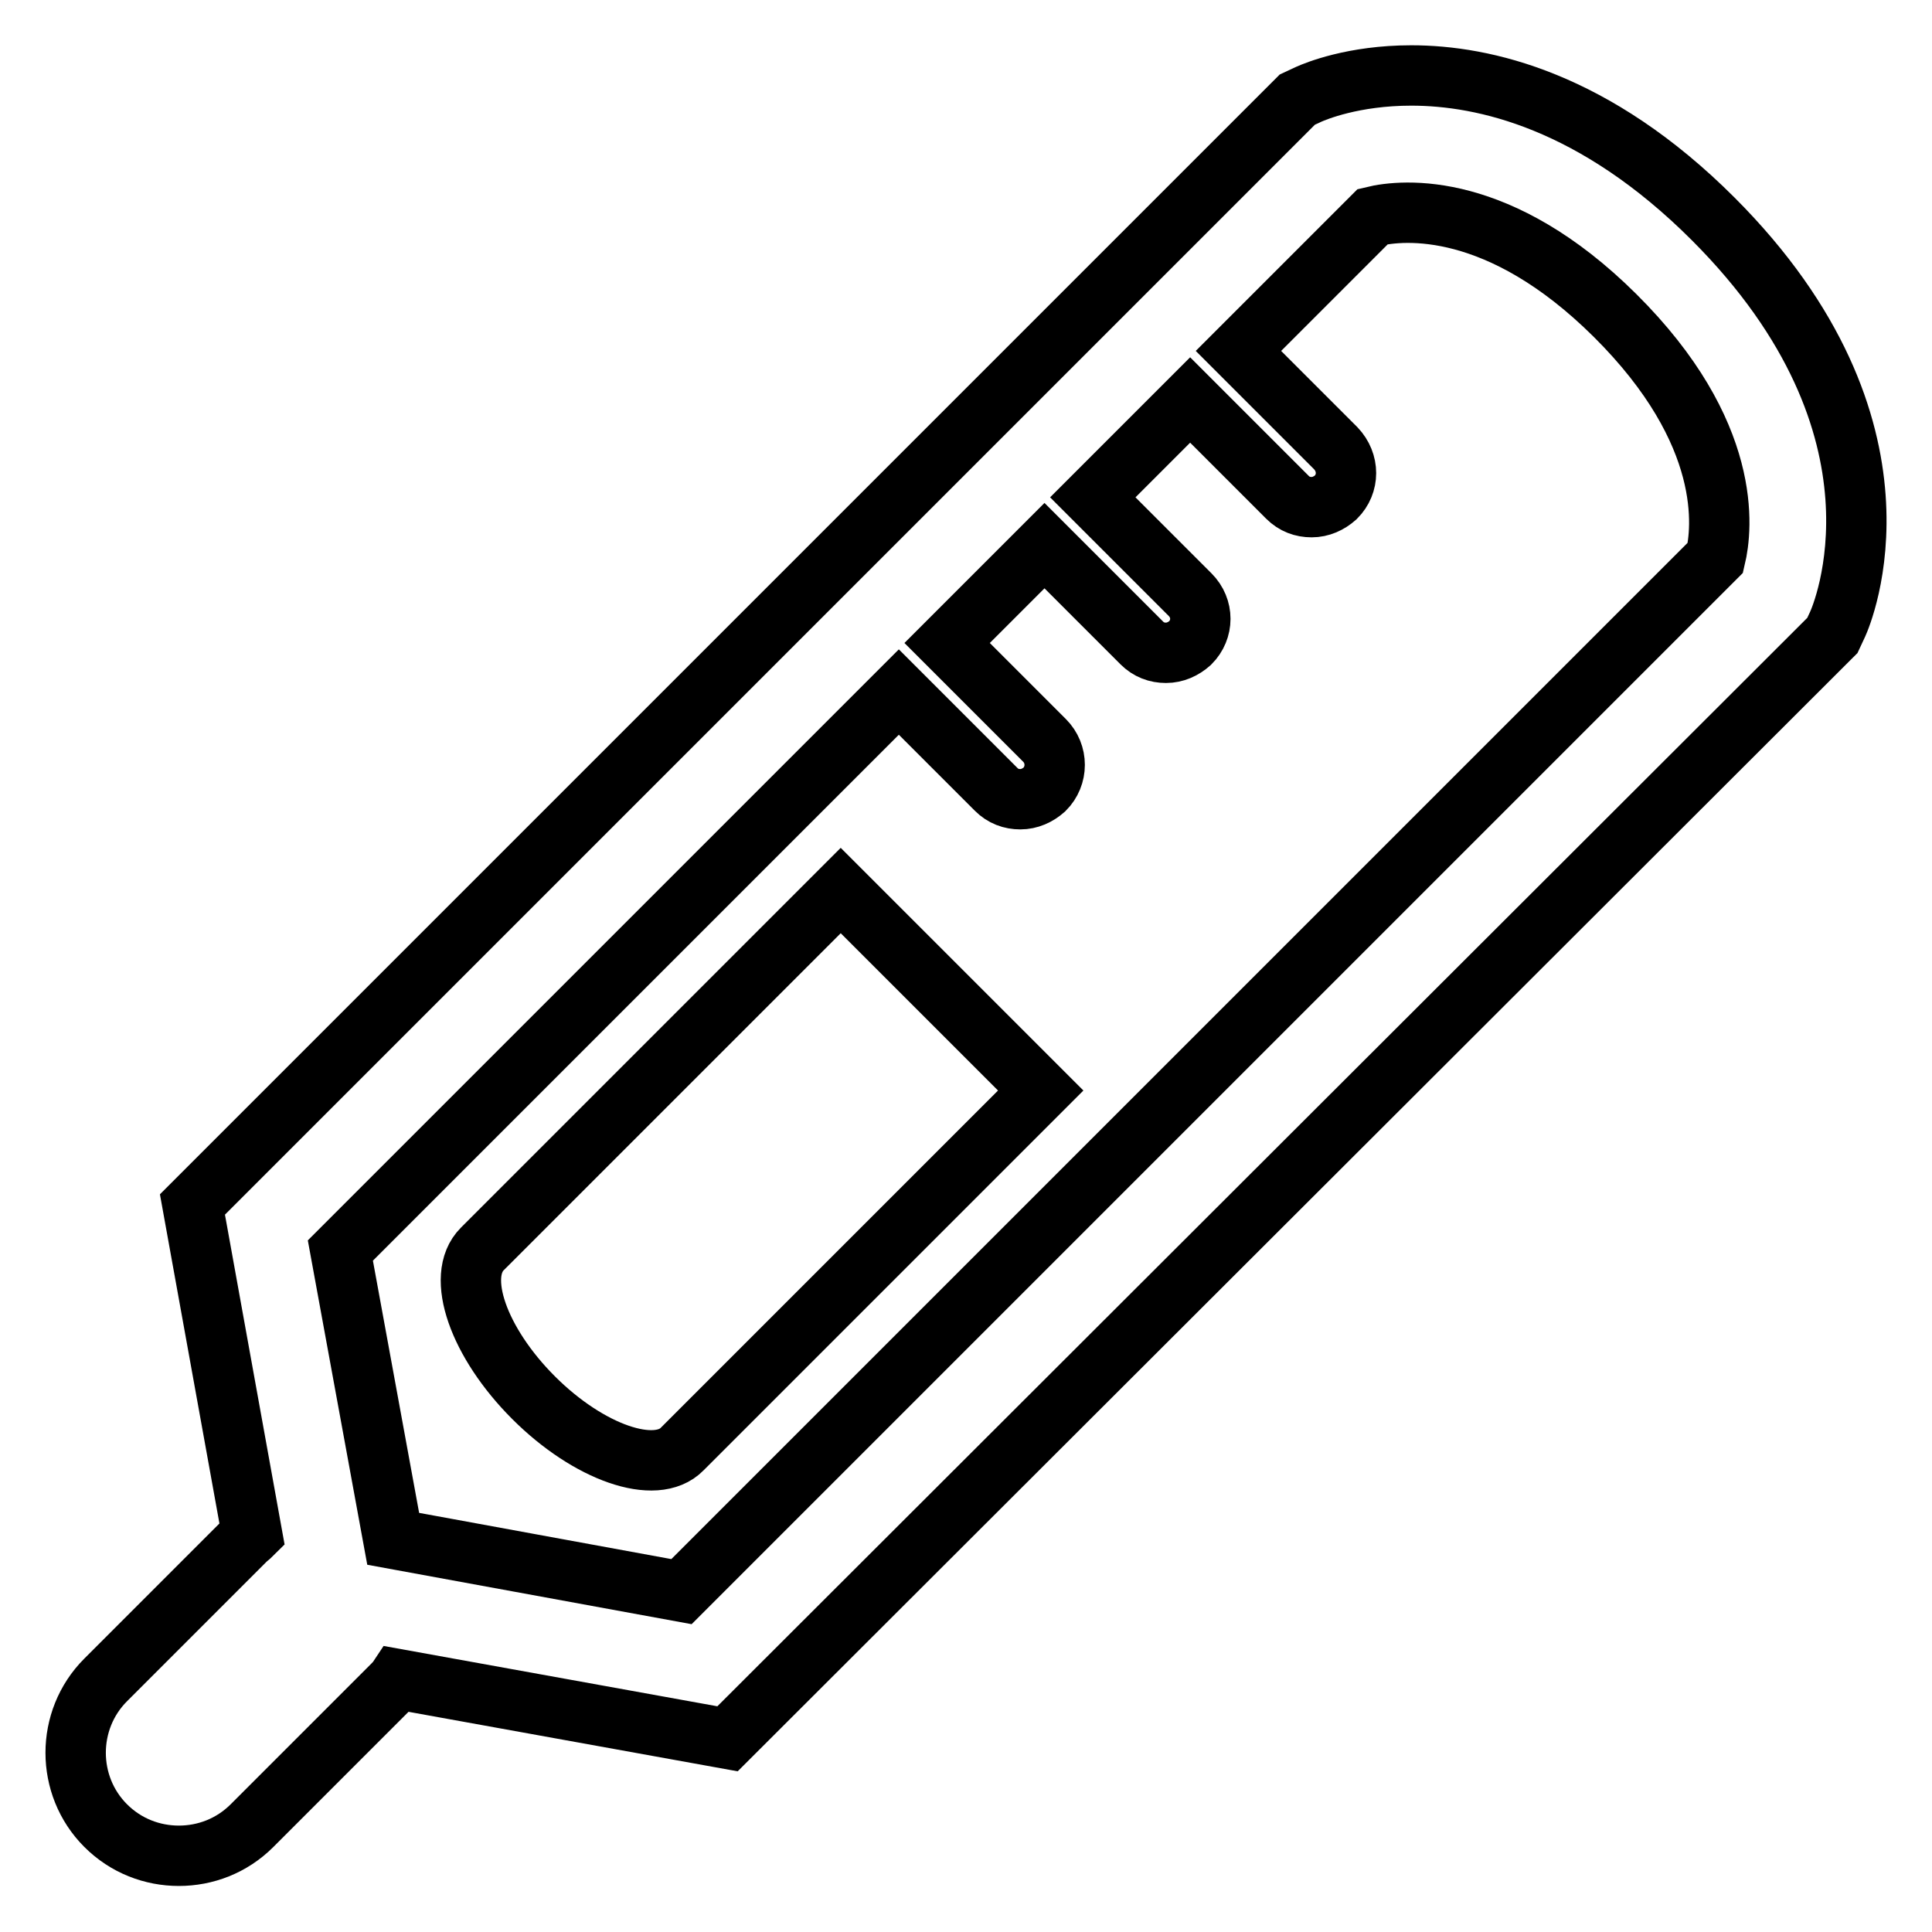
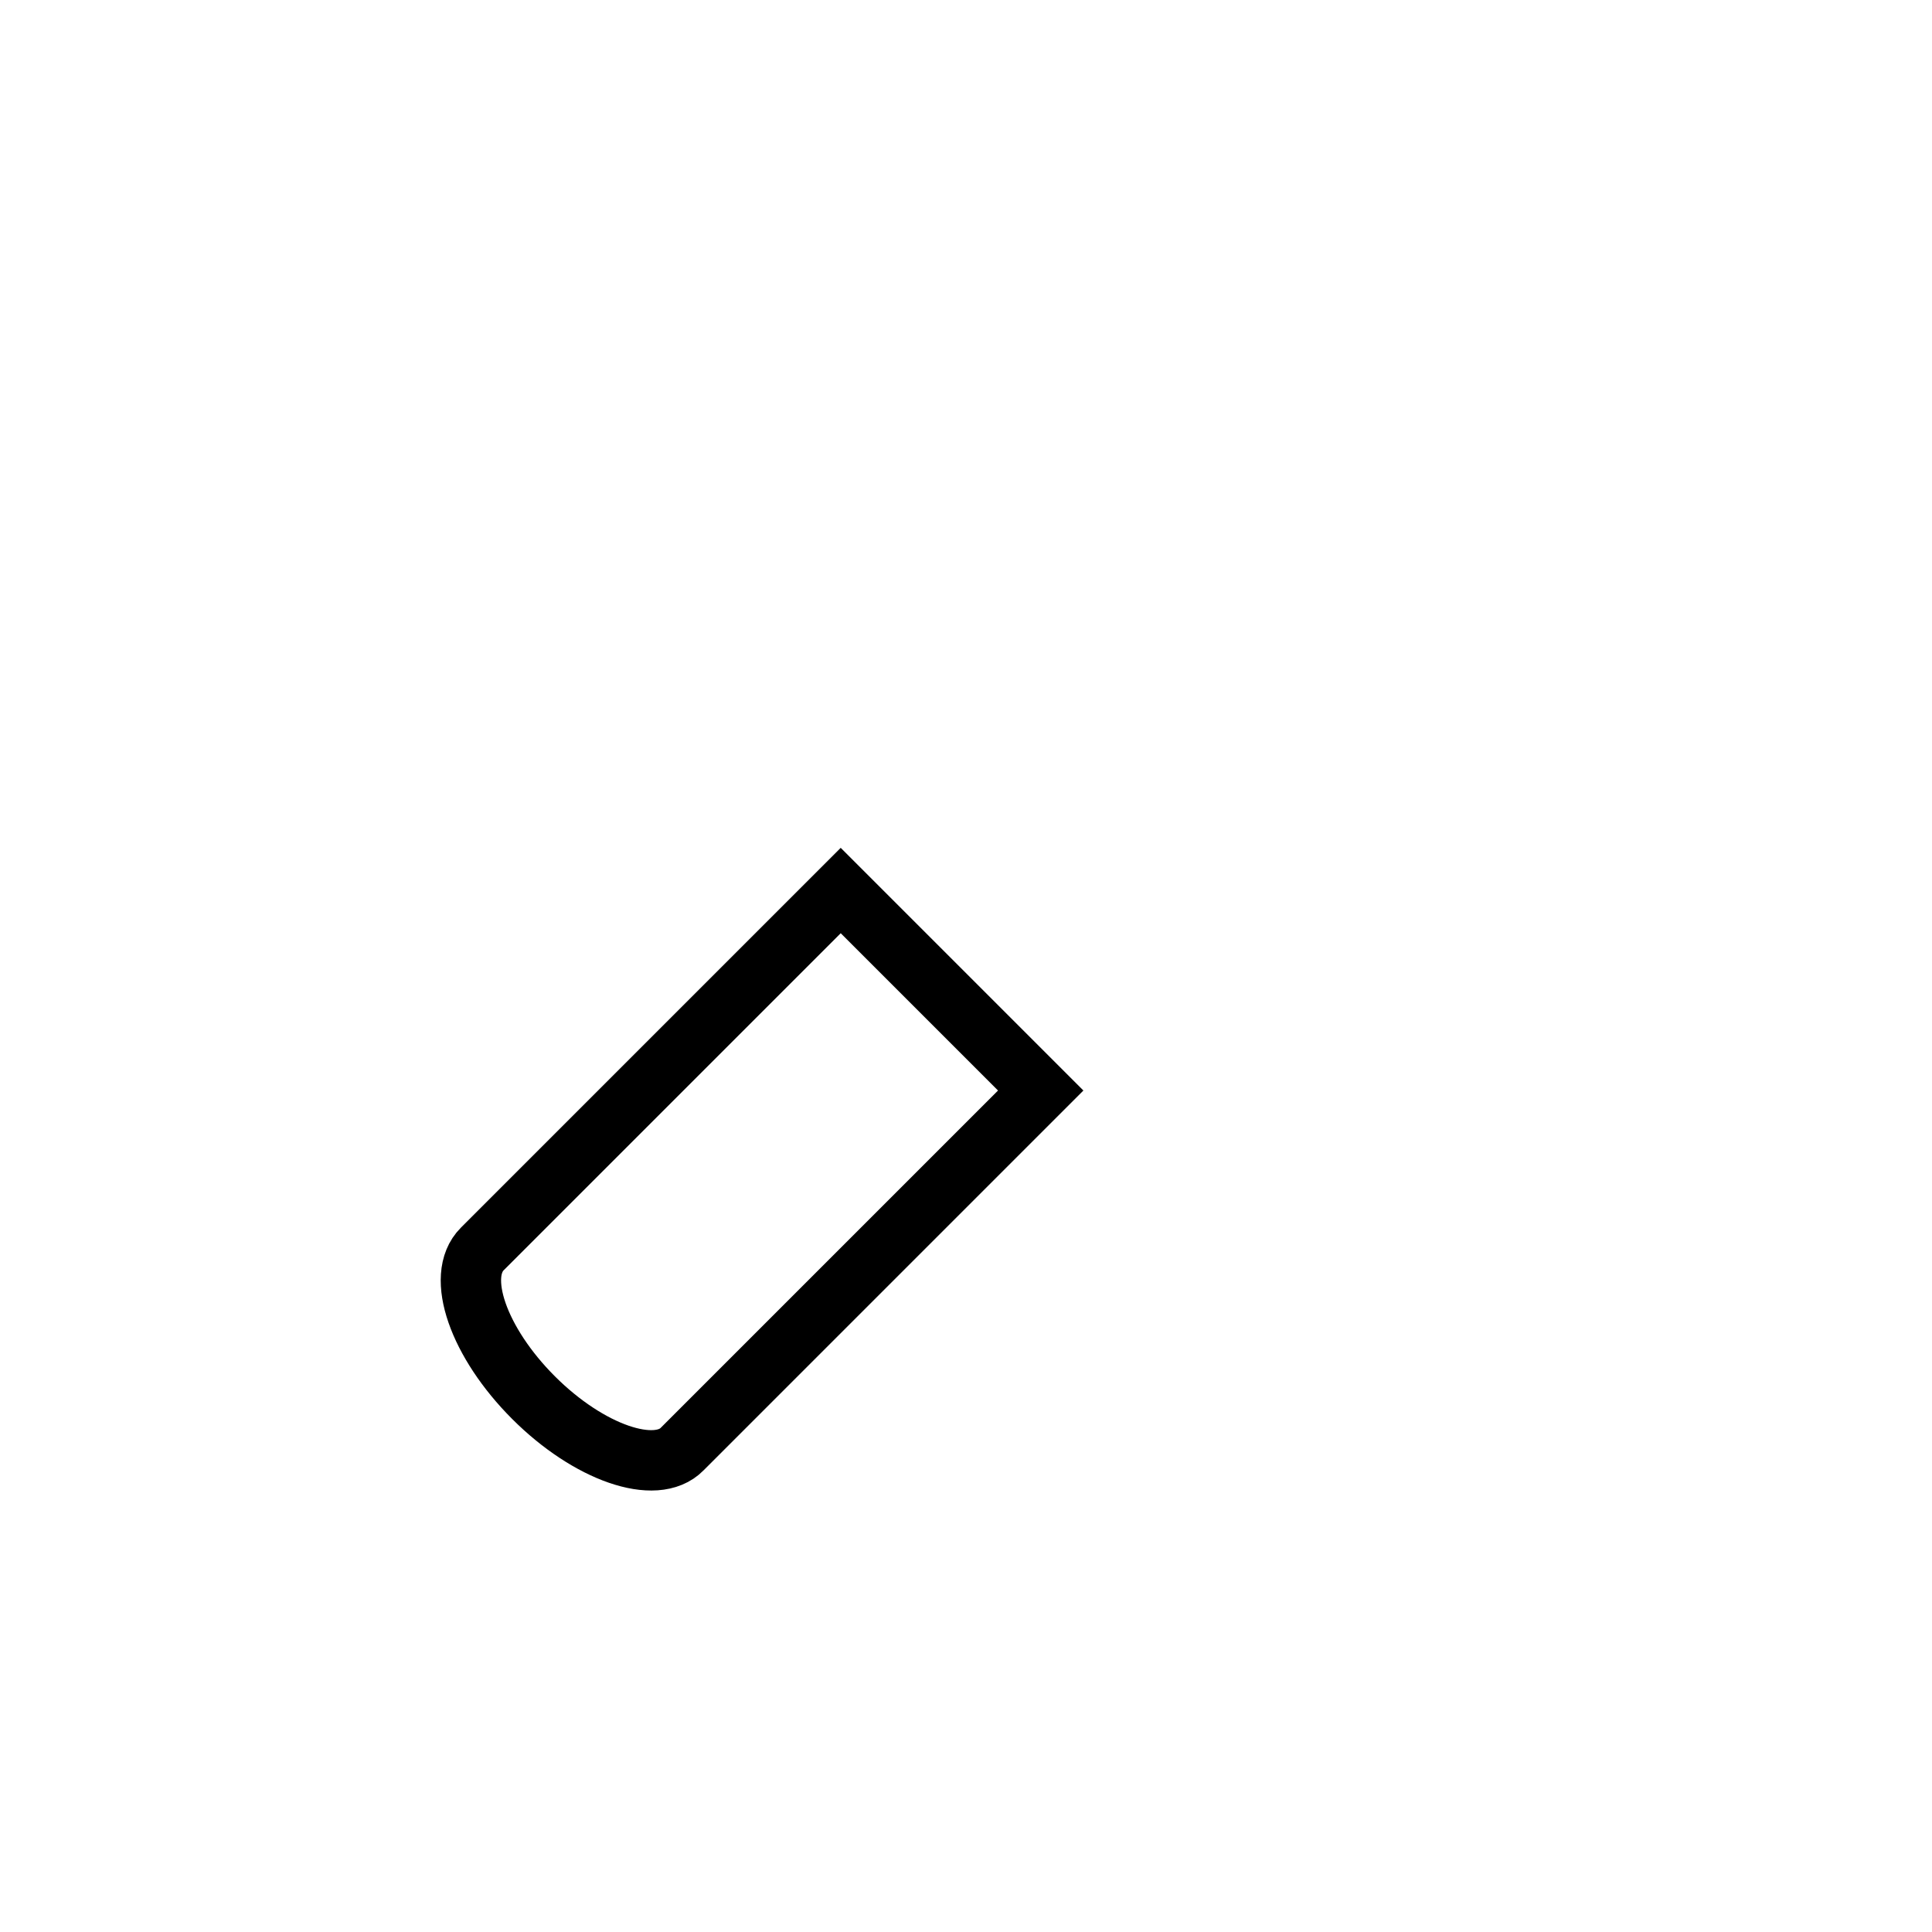
<svg xmlns="http://www.w3.org/2000/svg" version="1.1" x="0px" y="0px" viewBox="0 0 256 256" enable-background="new 0 0 256 256" xml:space="preserve">
  <g>
    <g>
-       <path stroke-width="8" fill-opacity="0" stroke="#000000" d="M227,29c-15.7-15.7-30.4-19-40-19c-7.7,0-12.7,2.1-13.6,2.5l-1.5,0.7L25.5,159.6l7.9,43.7c-0.3,0.3-0.6,0.5-0.9,0.8L14,222.6c-5.3,5.3-5.3,14,0,19.3c2.7,2.7,6.2,4,9.7,4c3.5,0,7-1.3,9.7-4l18.5-18.5c0.3-0.3,0.6-0.6,0.8-0.9l43.7,7.9L242.8,84.2l0.7-1.5C244,81.6,254.8,56.8,227,29z M227.3,73.9l-137,137l-38.2-7l-7-38.2l74-74l12.9,12.9c0.9,0.9,2,1.3,3.2,1.3c1.2,0,2.3-0.5,3.2-1.3c1.8-1.8,1.8-4.7,0-6.5l-12.9-12.9l12.9-12.9l12.9,12.9c0.9,0.9,2,1.3,3.2,1.3s2.3-0.5,3.2-1.3c1.8-1.8,1.8-4.6,0-6.4l-12.9-12.9l12.9-12.9l12.9,12.9c0.9,0.9,2,1.3,3.2,1.3c1.2,0,2.3-0.5,3.2-1.3c1.8-1.8,1.8-4.6,0-6.5l-12.9-12.9l17.8-17.8c4.1-1,16.8-2.1,32.1,13.1C229.7,57.4,228.2,70.1,227.3,73.9z" />
      <path stroke-width="8" fill-opacity="0" stroke="#000000" d="M63.9,165.5c-3.6,3.6-0.5,12.4,6.8,19.7c7.3,7.3,16.2,10.4,19.7,6.8l47.5-47.5L111.4,118L63.9,165.5z" />
    </g>
  </g>
</svg>